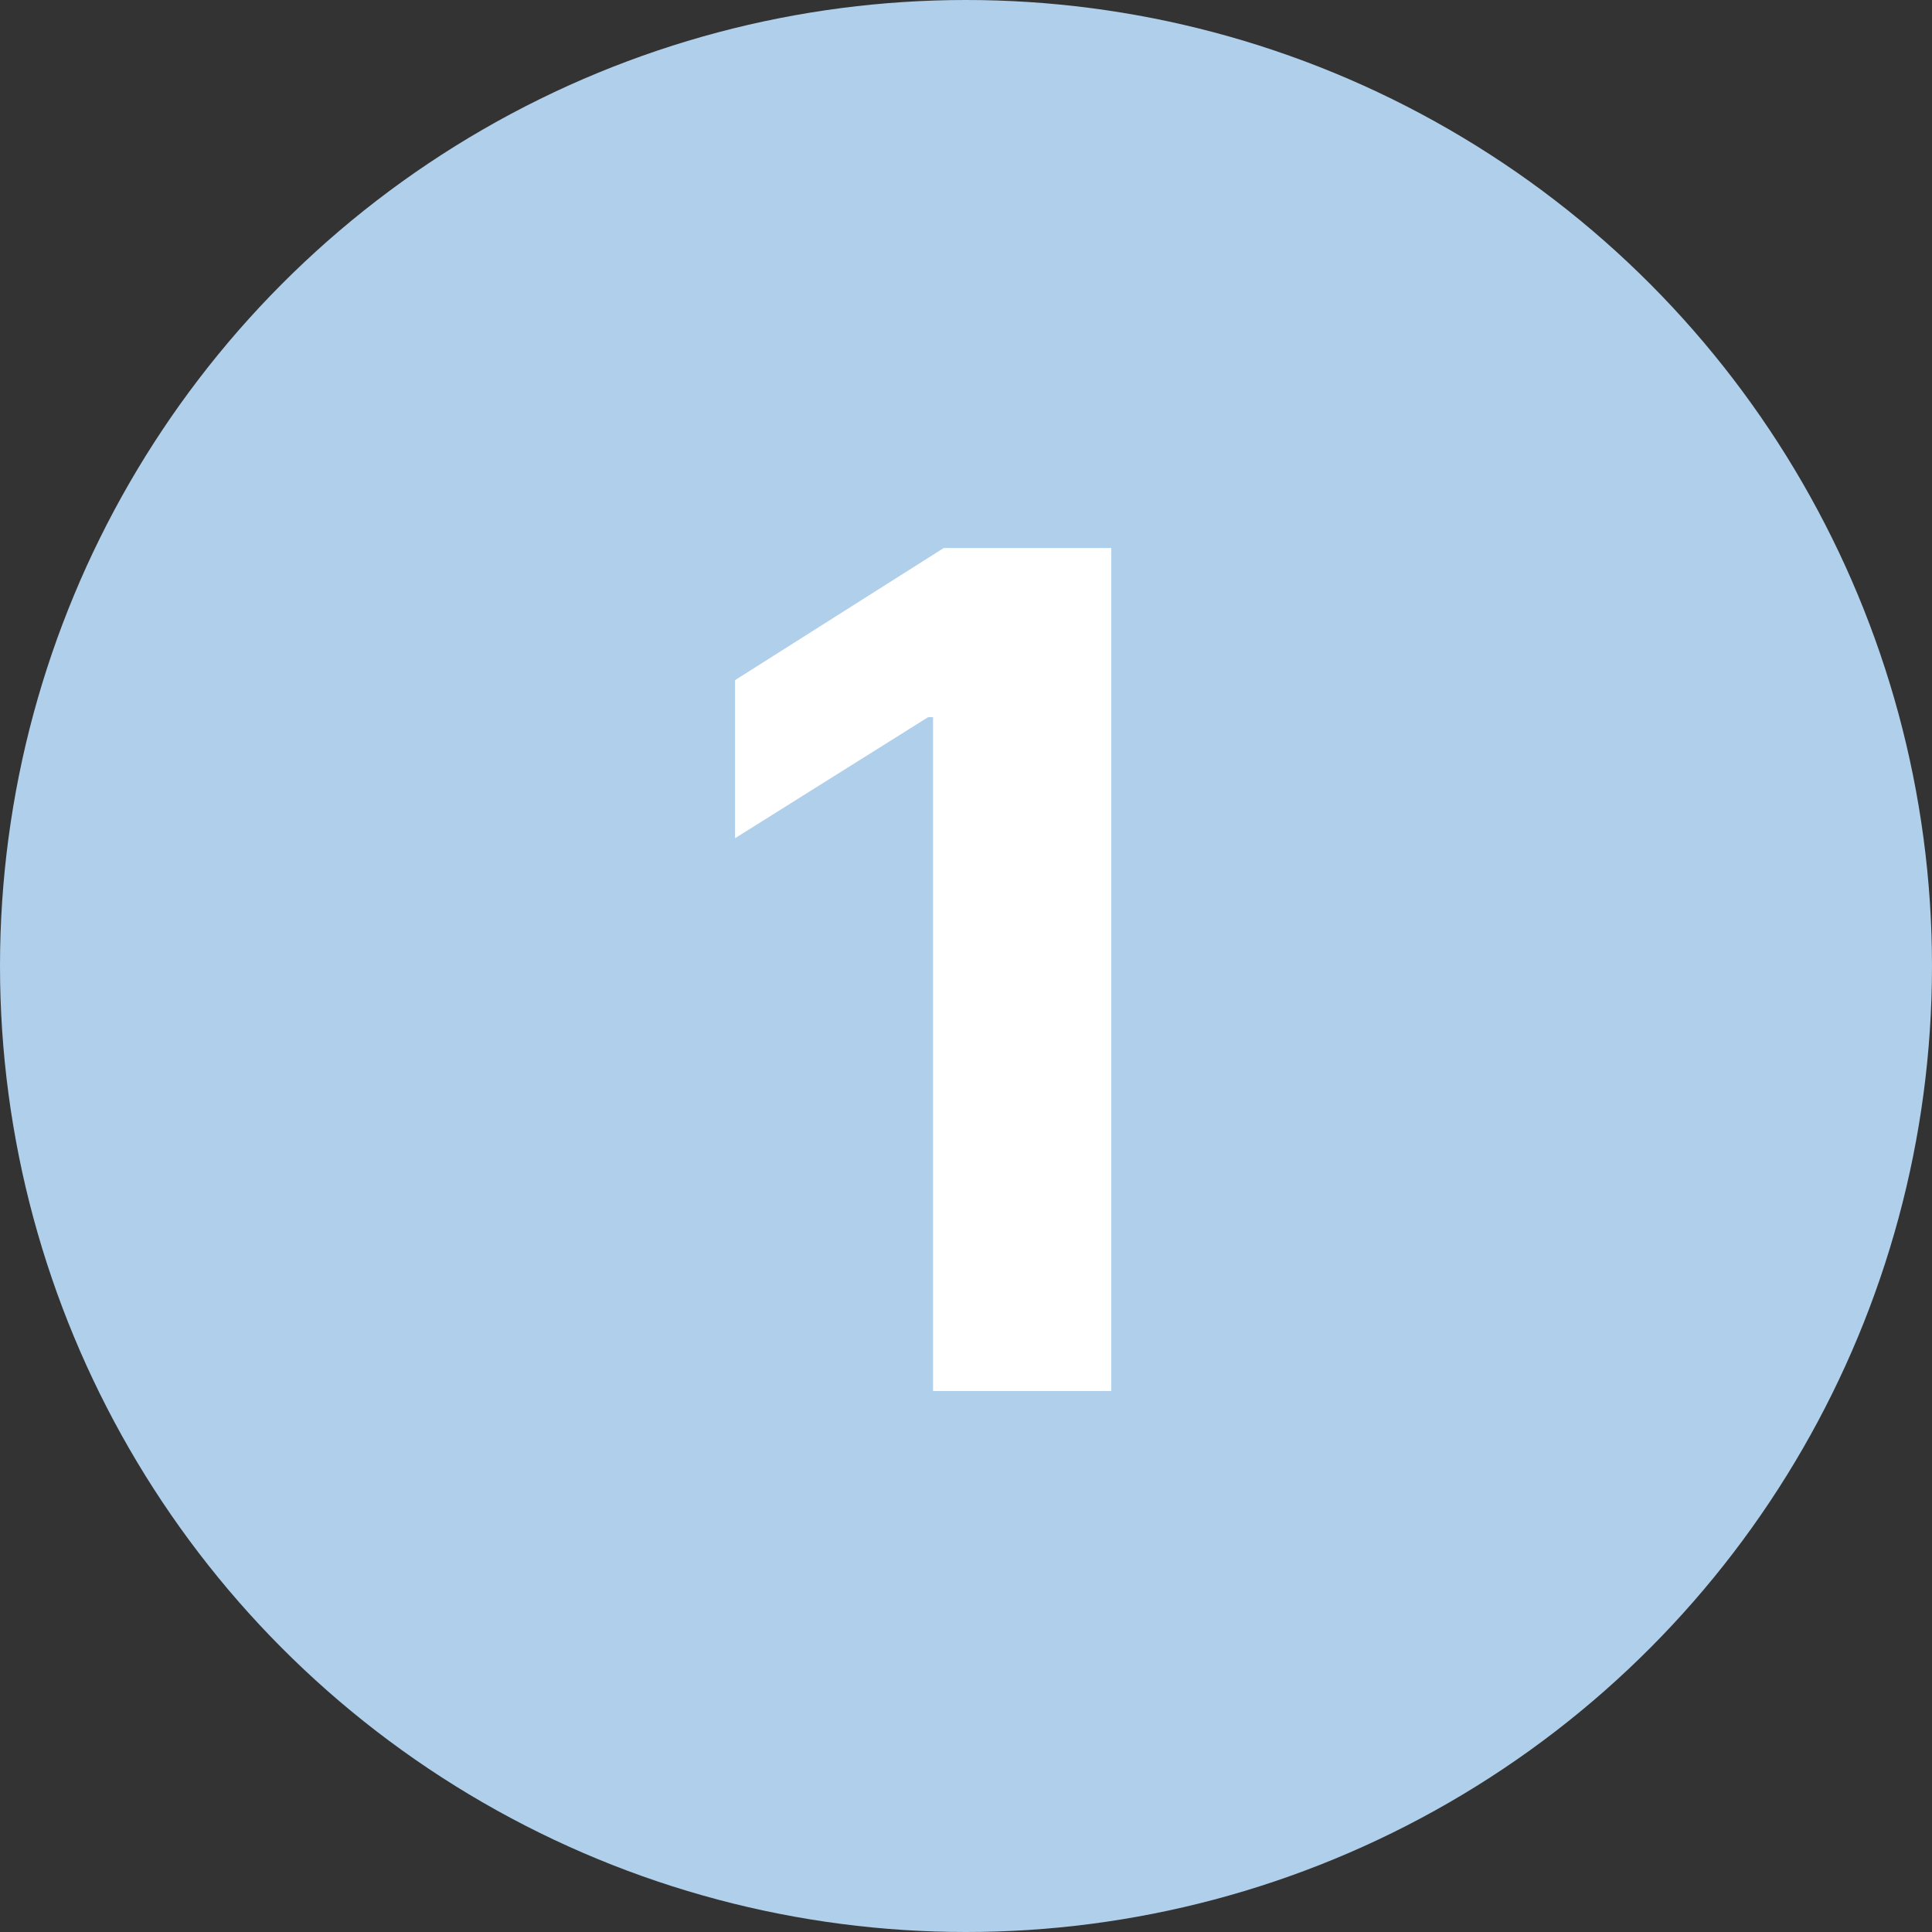
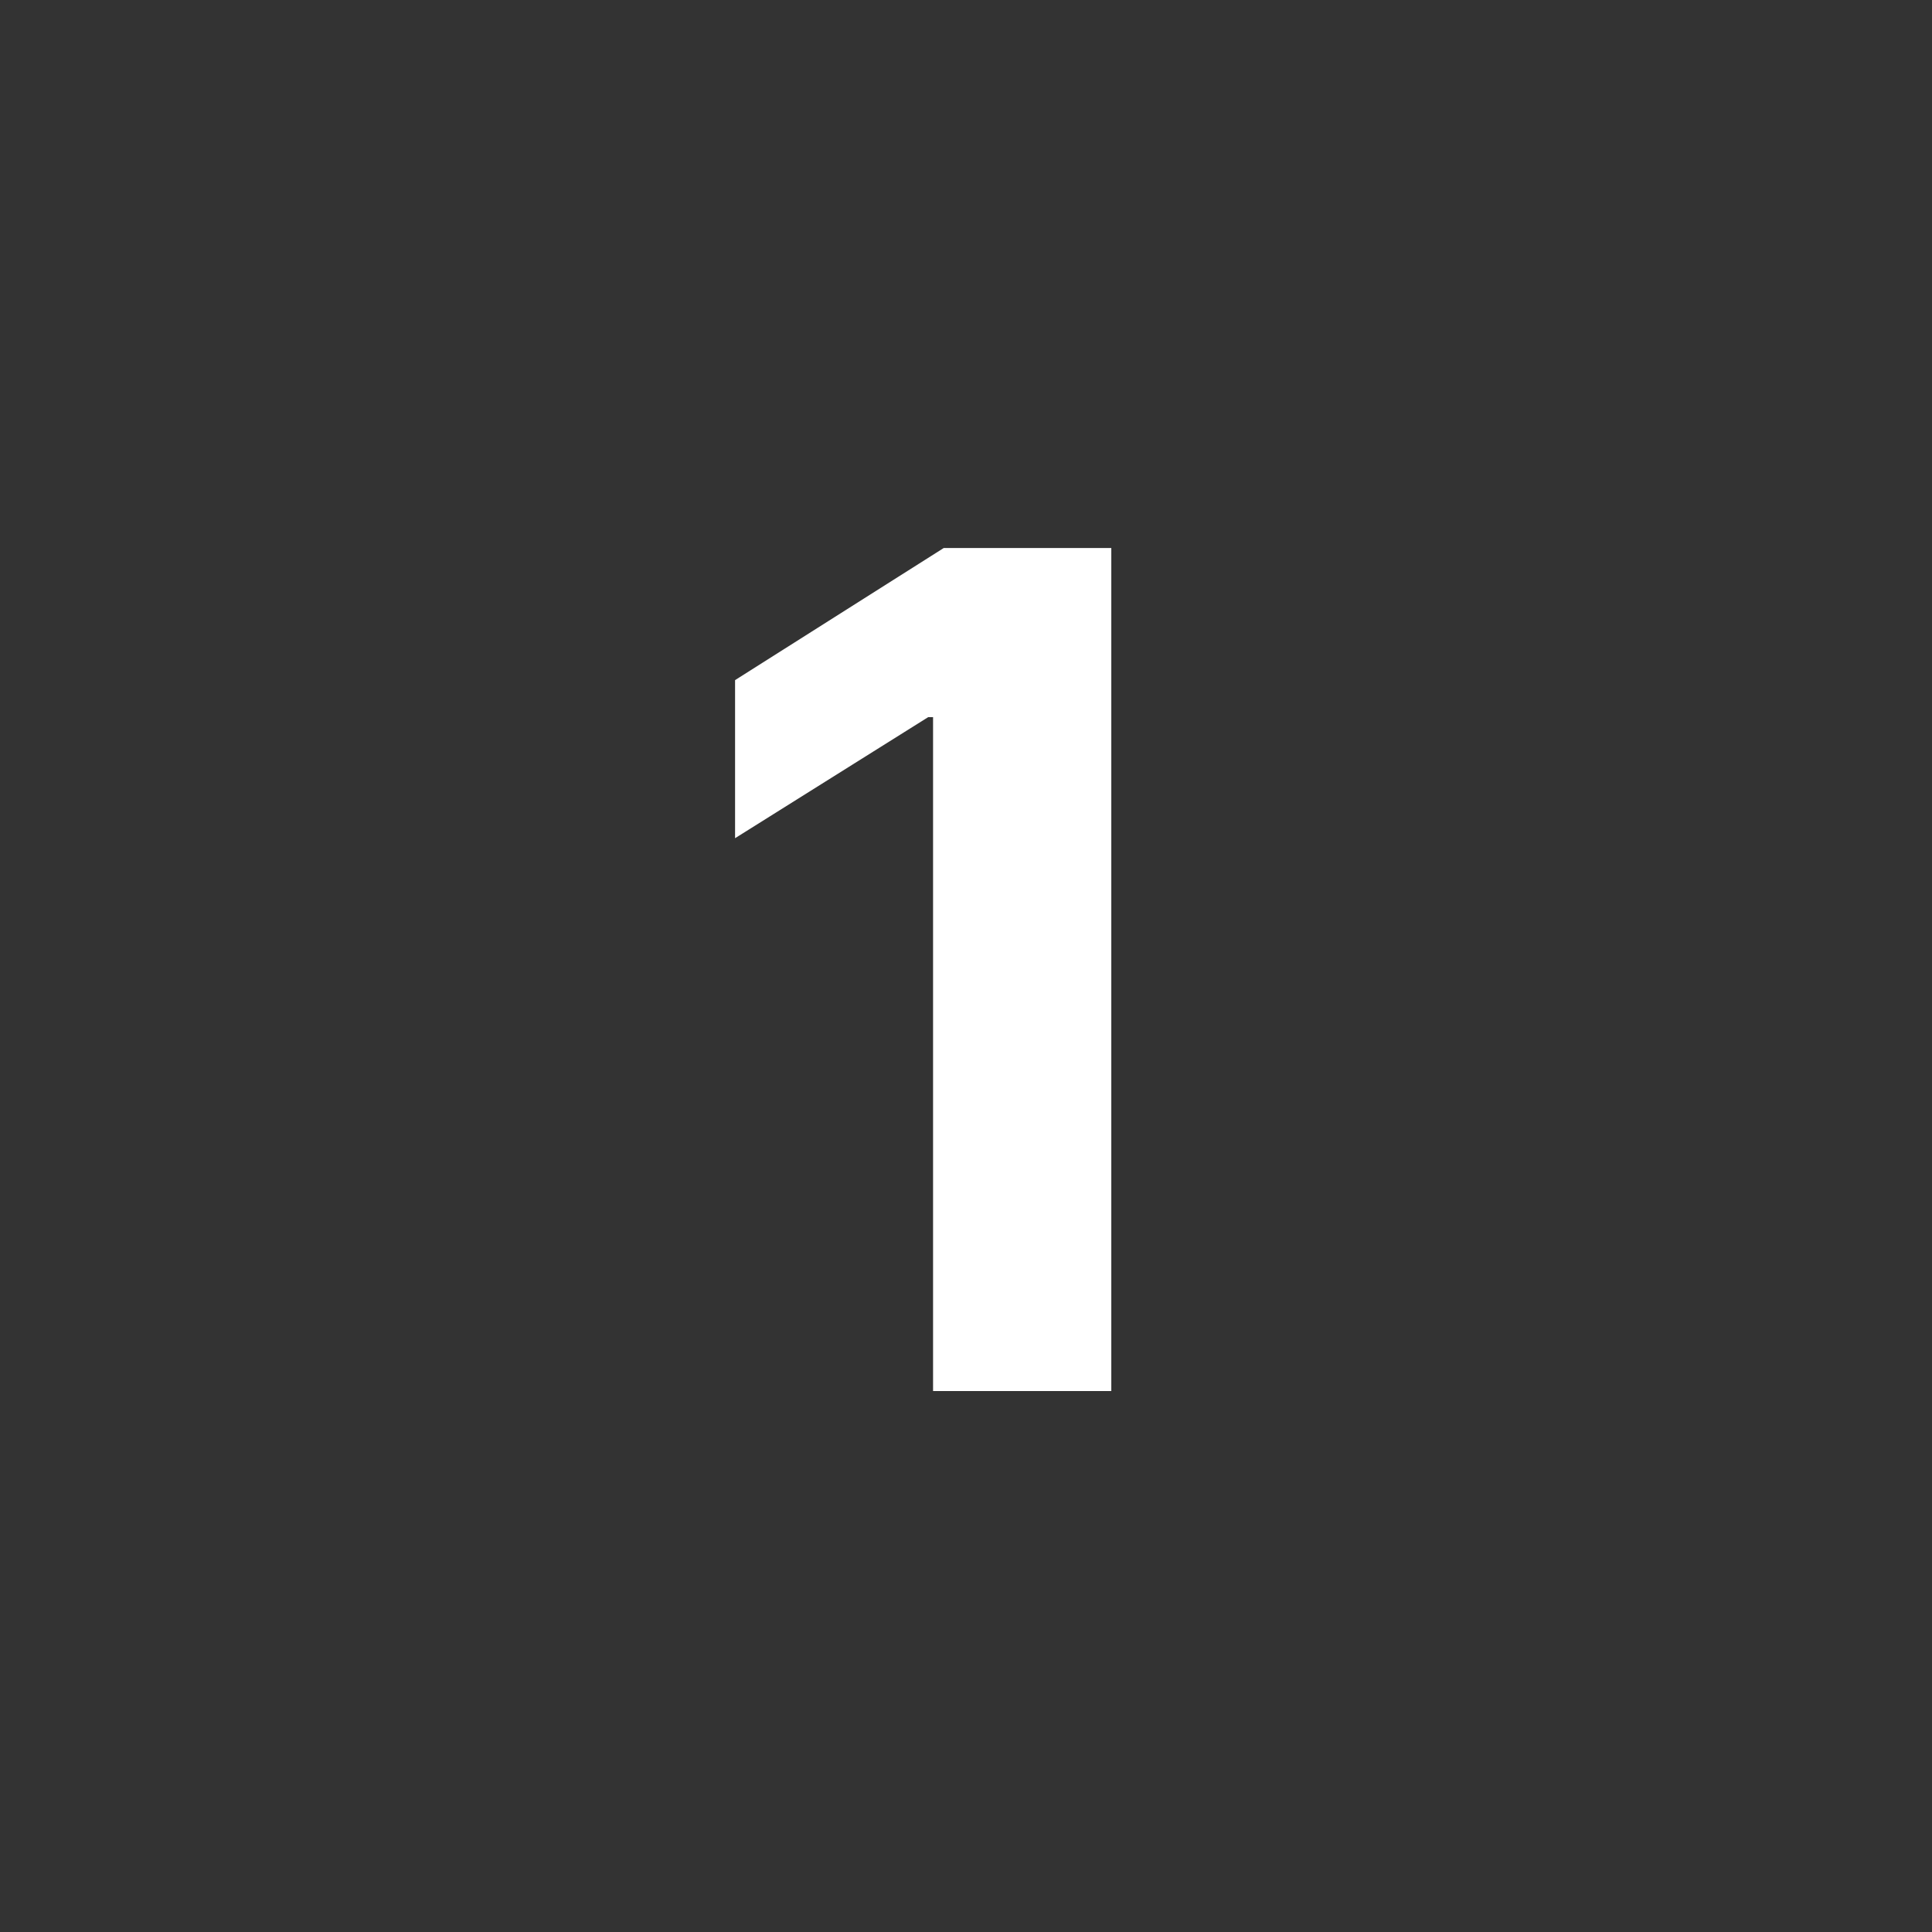
<svg xmlns="http://www.w3.org/2000/svg" width="100" height="100" viewBox="0 0 100 100" fill="none">
  <rect x="0" y="0" width="100" height="100" fill="#333333" stroke="none" />
-   <circle cx="50" cy="50" r="50" fill="#AFCFEA" />
  <path d="M57.521 28.364V72H48.295V37.121H48.04L38.047 43.385V35.203L48.849 28.364H57.521Z" fill="white" />
</svg>